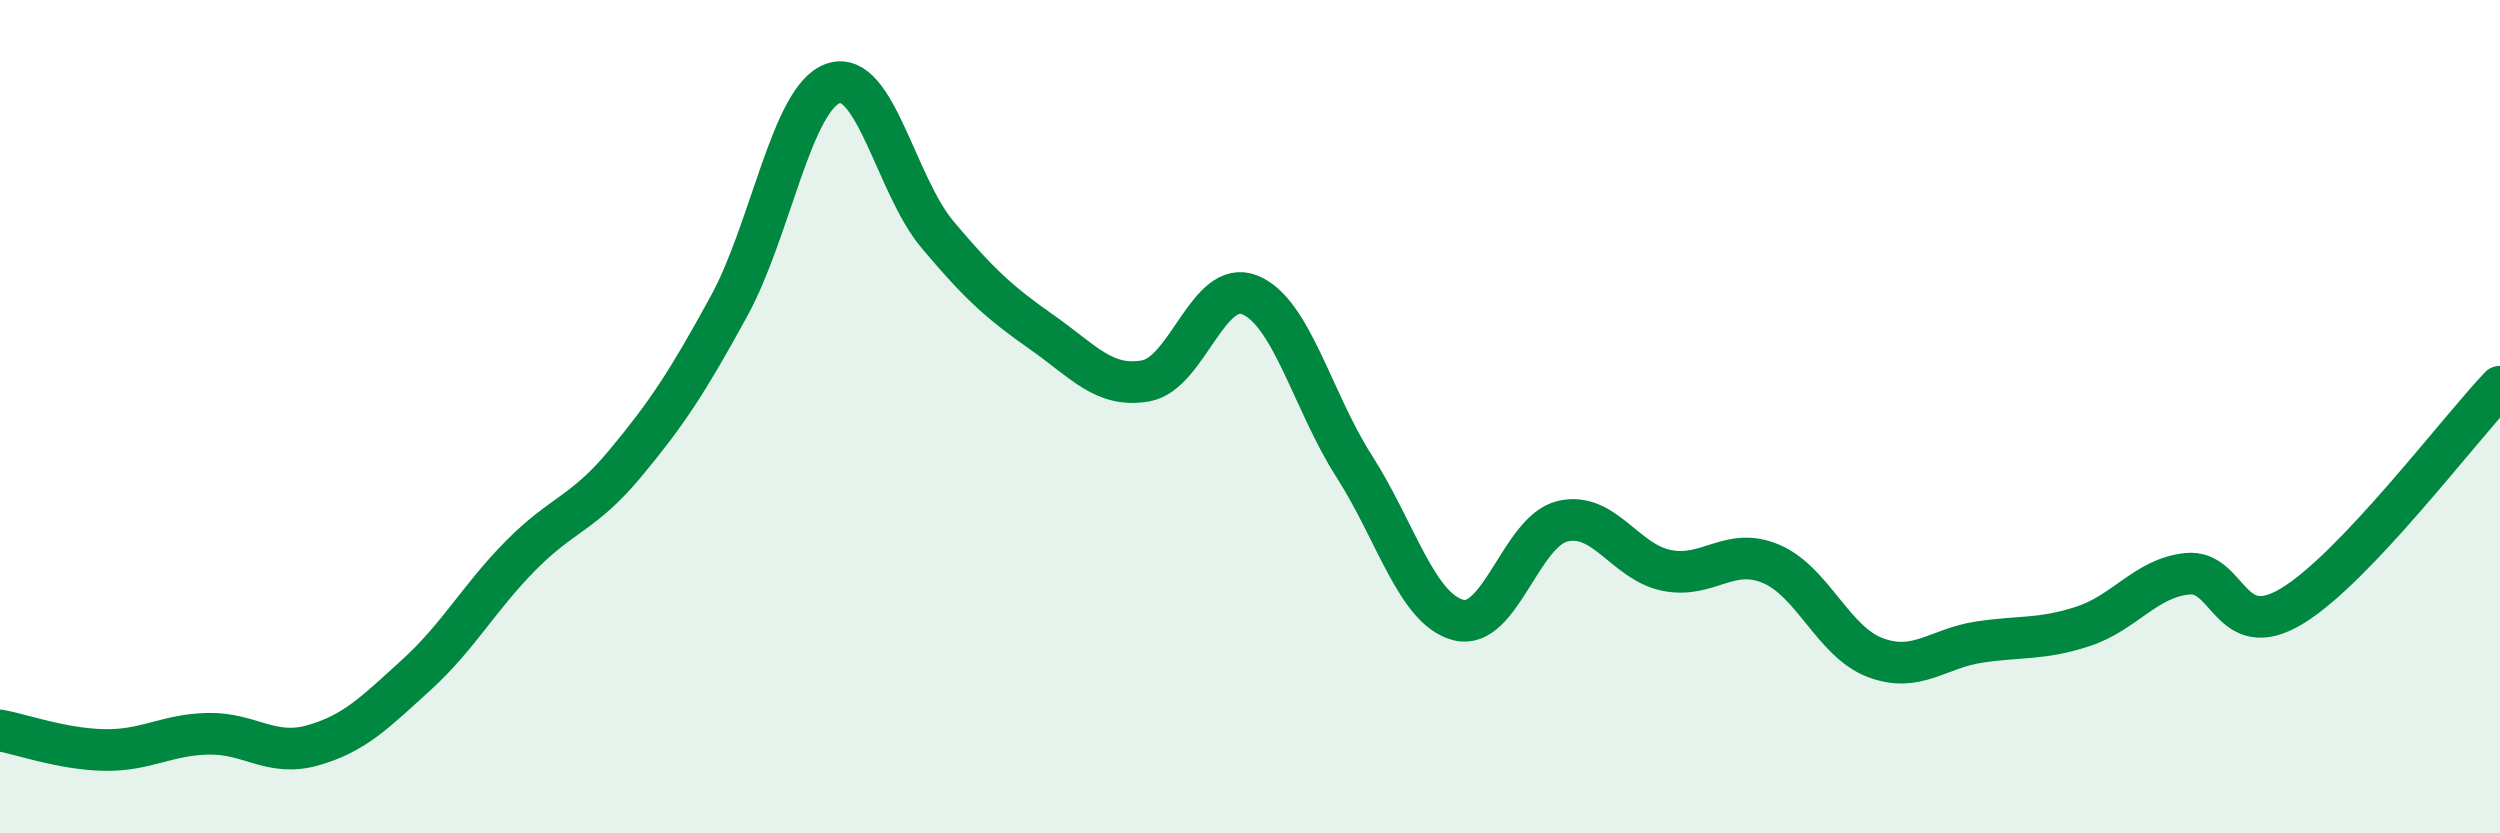
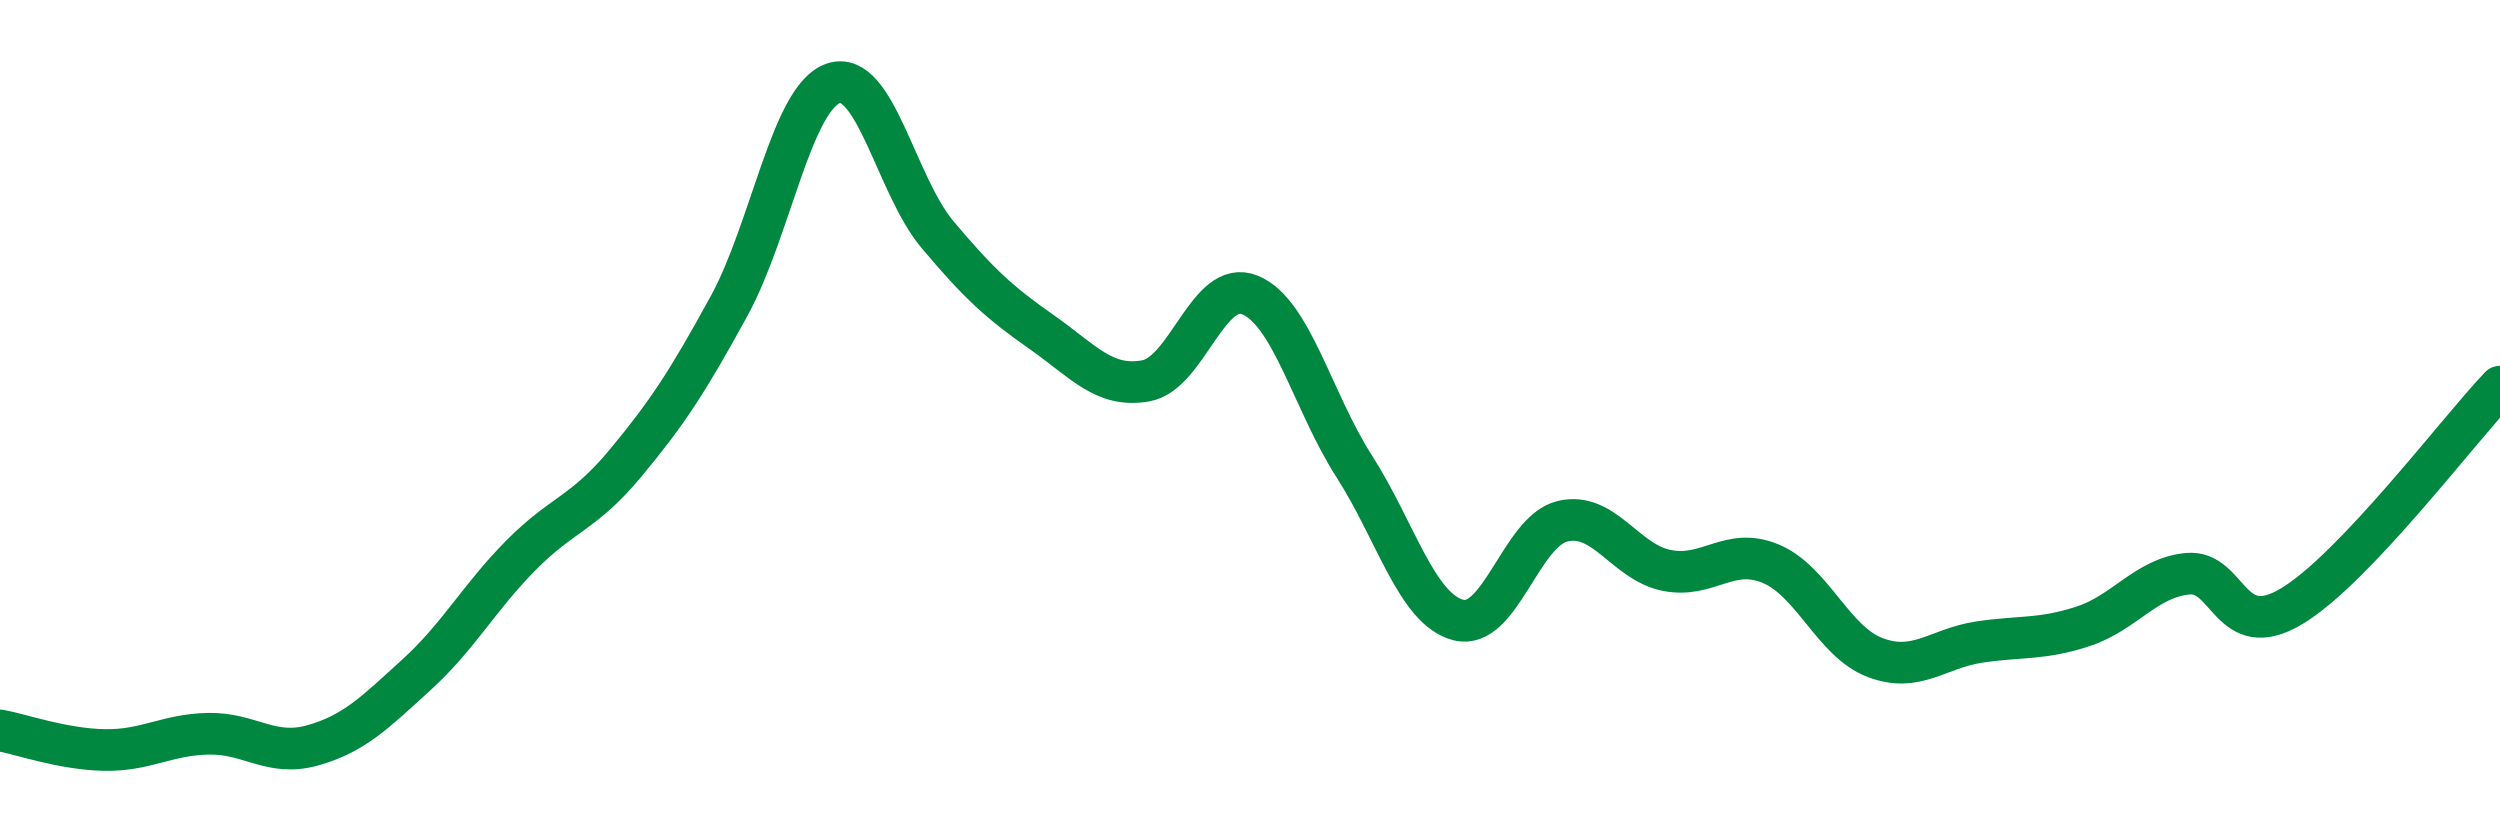
<svg xmlns="http://www.w3.org/2000/svg" width="60" height="20" viewBox="0 0 60 20">
-   <path d="M 0,17.53 C 0.5,17.62 1.5,17.98 2.5,18 C 3.5,18.02 4,17.63 5,17.61 C 6,17.59 6.5,18.17 7.5,17.89 C 8.5,17.61 9,17.1 10,16.19 C 11,15.28 11.5,14.34 12.5,13.33 C 13.5,12.32 14,12.33 15,11.13 C 16,9.93 16.5,9.17 17.5,7.34 C 18.5,5.51 19,2.34 20,2 C 21,1.66 21.5,4.44 22.5,5.63 C 23.5,6.82 24,7.27 25,7.97 C 26,8.67 26.5,9.32 27.5,9.14 C 28.5,8.96 29,6.67 30,7.08 C 31,7.49 31.5,9.63 32.5,11.19 C 33.5,12.75 34,14.62 35,14.88 C 36,15.14 36.5,12.75 37.5,12.51 C 38.5,12.27 39,13.49 40,13.69 C 41,13.89 41.5,13.11 42.5,13.53 C 43.5,13.95 44,15.4 45,15.78 C 46,16.16 46.5,15.56 47.5,15.41 C 48.5,15.26 49,15.36 50,15.03 C 51,14.7 51.5,13.87 52.5,13.77 C 53.5,13.67 53.5,15.45 55,14.55 C 56.5,13.65 59,10.33 60,9.28L60 20L0 20Z" fill="#008740" opacity="0.1" stroke-linecap="round" stroke-linejoin="round" />
  <path d="M 0,17.53 C 0.5,17.62 1.5,17.98 2.5,18 C 3.5,18.02 4,17.63 5,17.61 C 6,17.59 6.5,18.17 7.5,17.89 C 8.5,17.61 9,17.1 10,16.19 C 11,15.28 11.5,14.34 12.5,13.33 C 13.5,12.32 14,12.33 15,11.13 C 16,9.93 16.5,9.17 17.5,7.34 C 18.5,5.51 19,2.34 20,2 C 21,1.66 21.5,4.44 22.5,5.63 C 23.5,6.82 24,7.27 25,7.97 C 26,8.67 26.5,9.32 27.5,9.14 C 28.5,8.96 29,6.67 30,7.08 C 31,7.49 31.5,9.63 32.5,11.19 C 33.5,12.75 34,14.62 35,14.88 C 36,15.14 36.5,12.75 37.5,12.51 C 38.5,12.27 39,13.49 40,13.69 C 41,13.89 41.5,13.11 42.5,13.53 C 43.5,13.95 44,15.4 45,15.78 C 46,16.16 46.5,15.56 47.5,15.41 C 48.5,15.26 49,15.36 50,15.03 C 51,14.7 51.5,13.87 52.5,13.77 C 53.5,13.67 53.5,15.45 55,14.55 C 56.5,13.65 59,10.33 60,9.28" stroke="#008740" stroke-width="1" fill="none" stroke-linecap="round" stroke-linejoin="round" />
</svg>